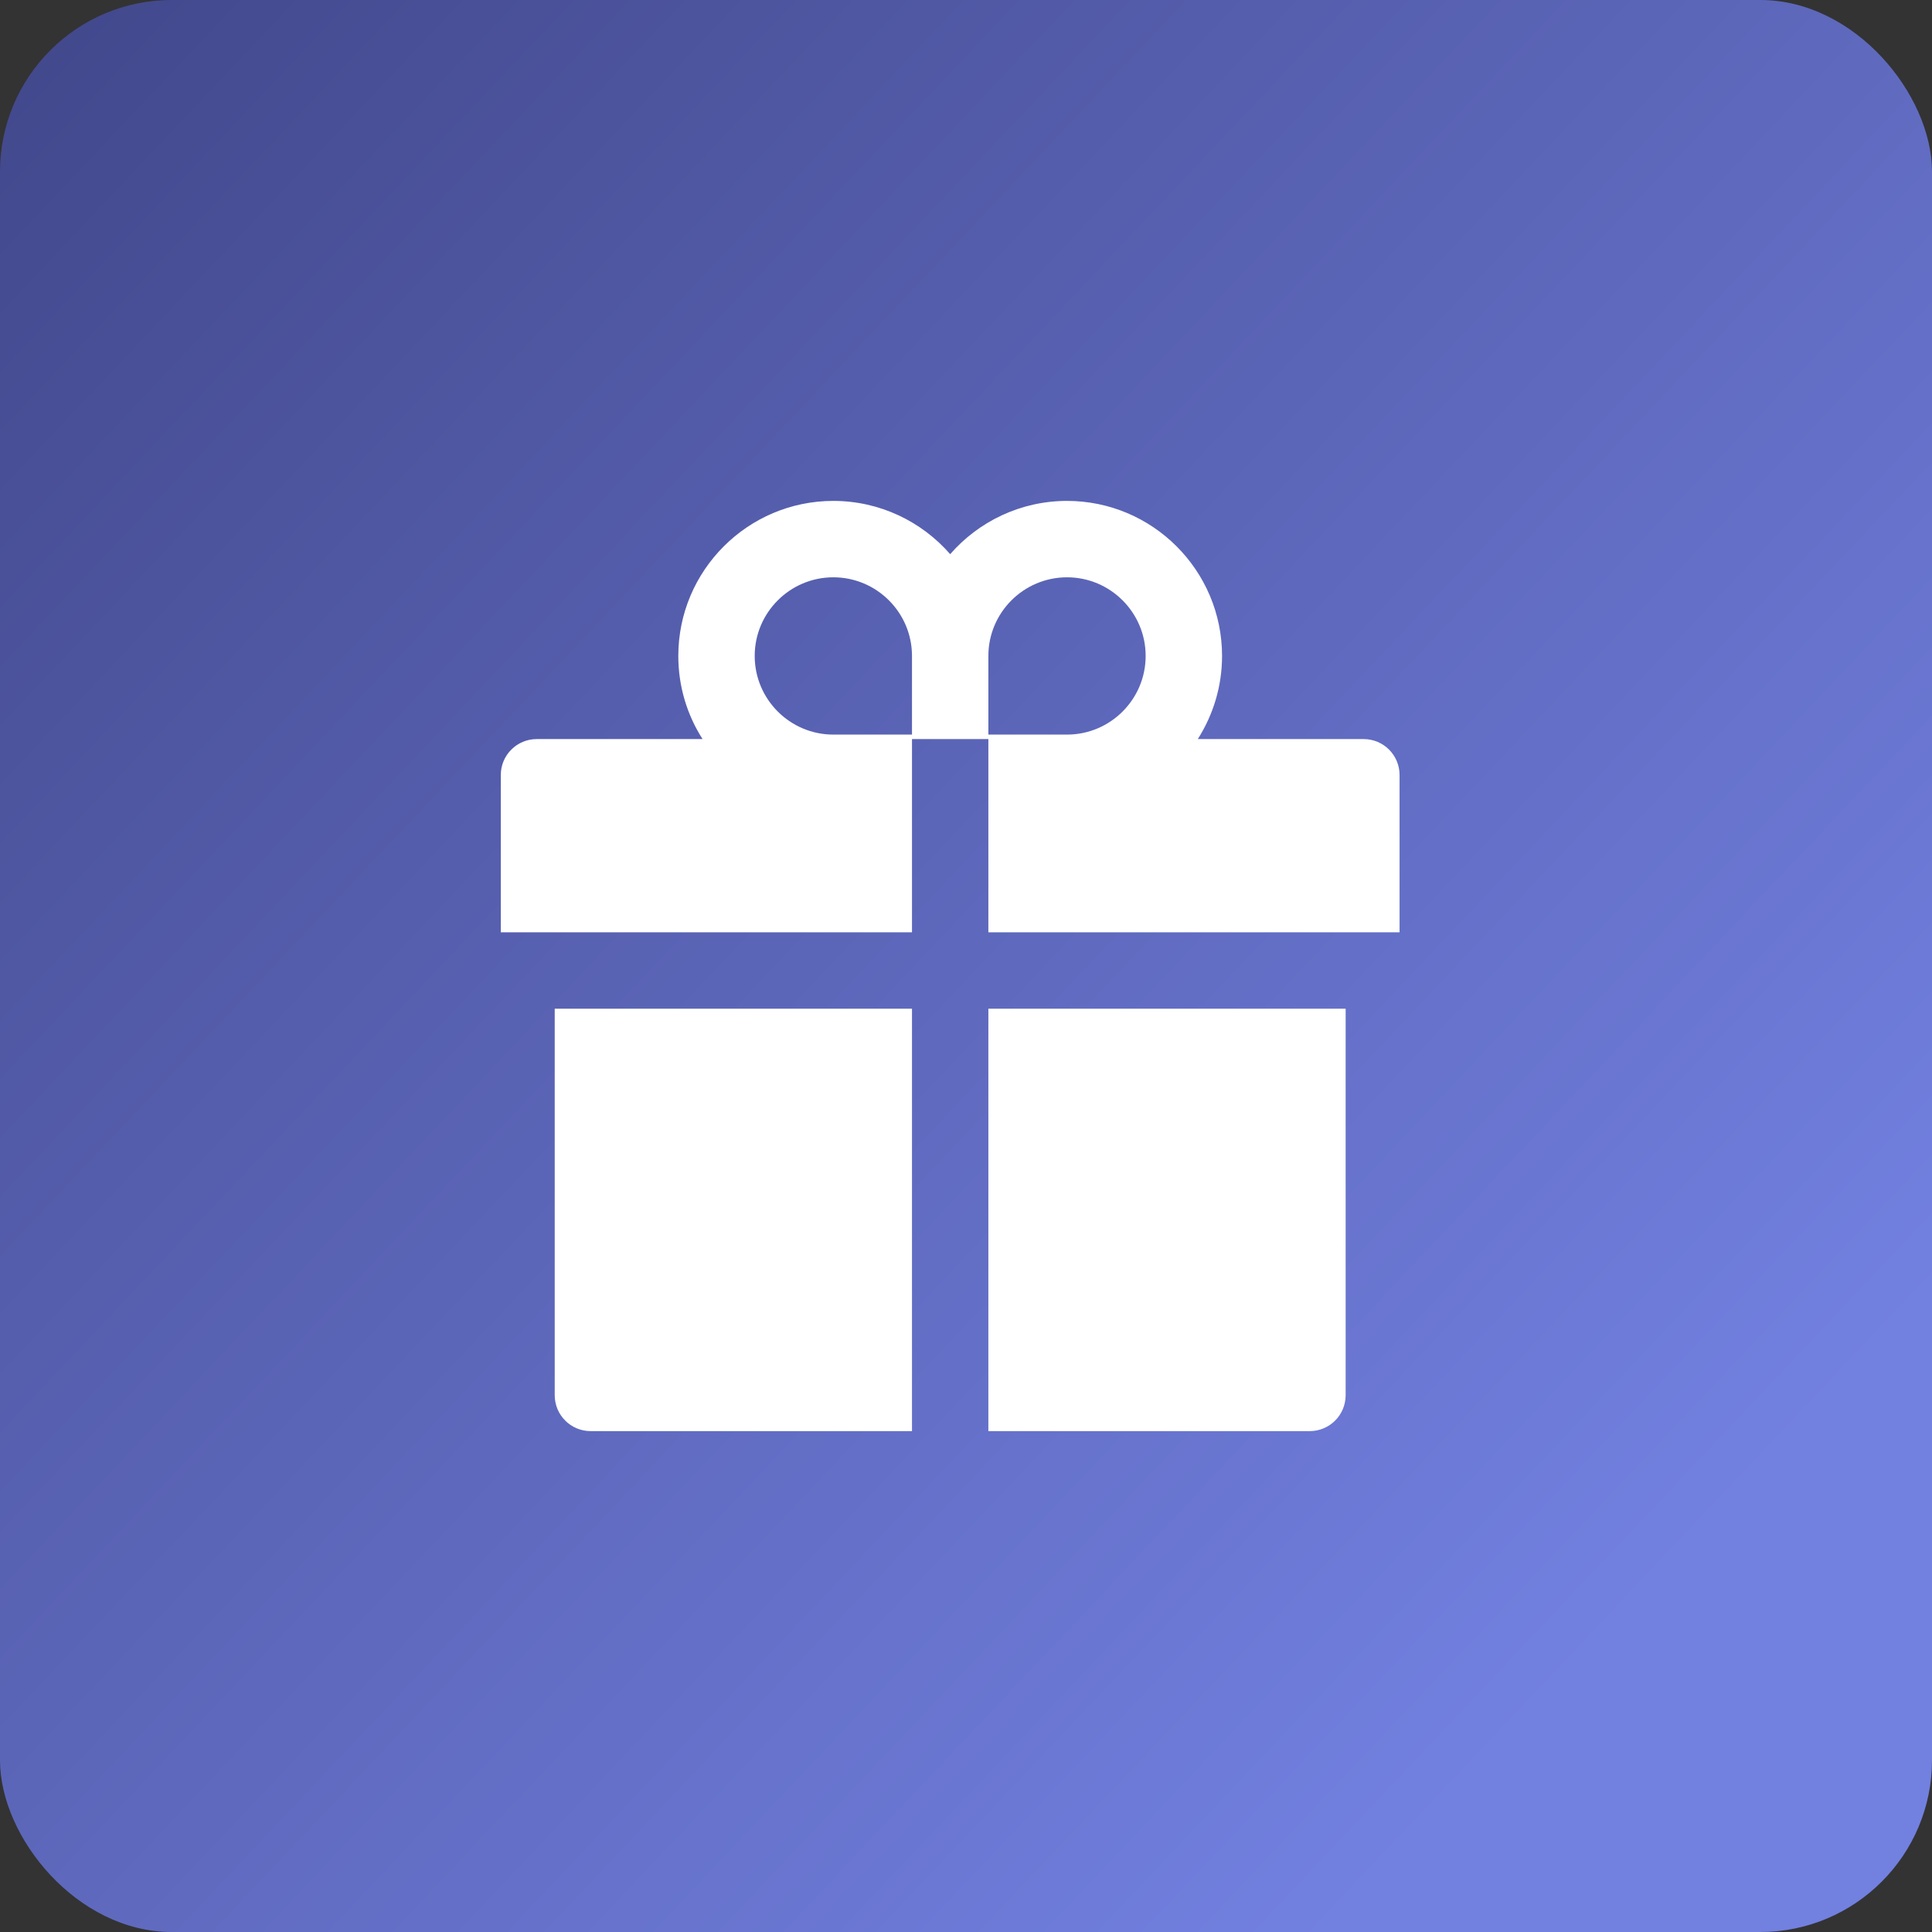
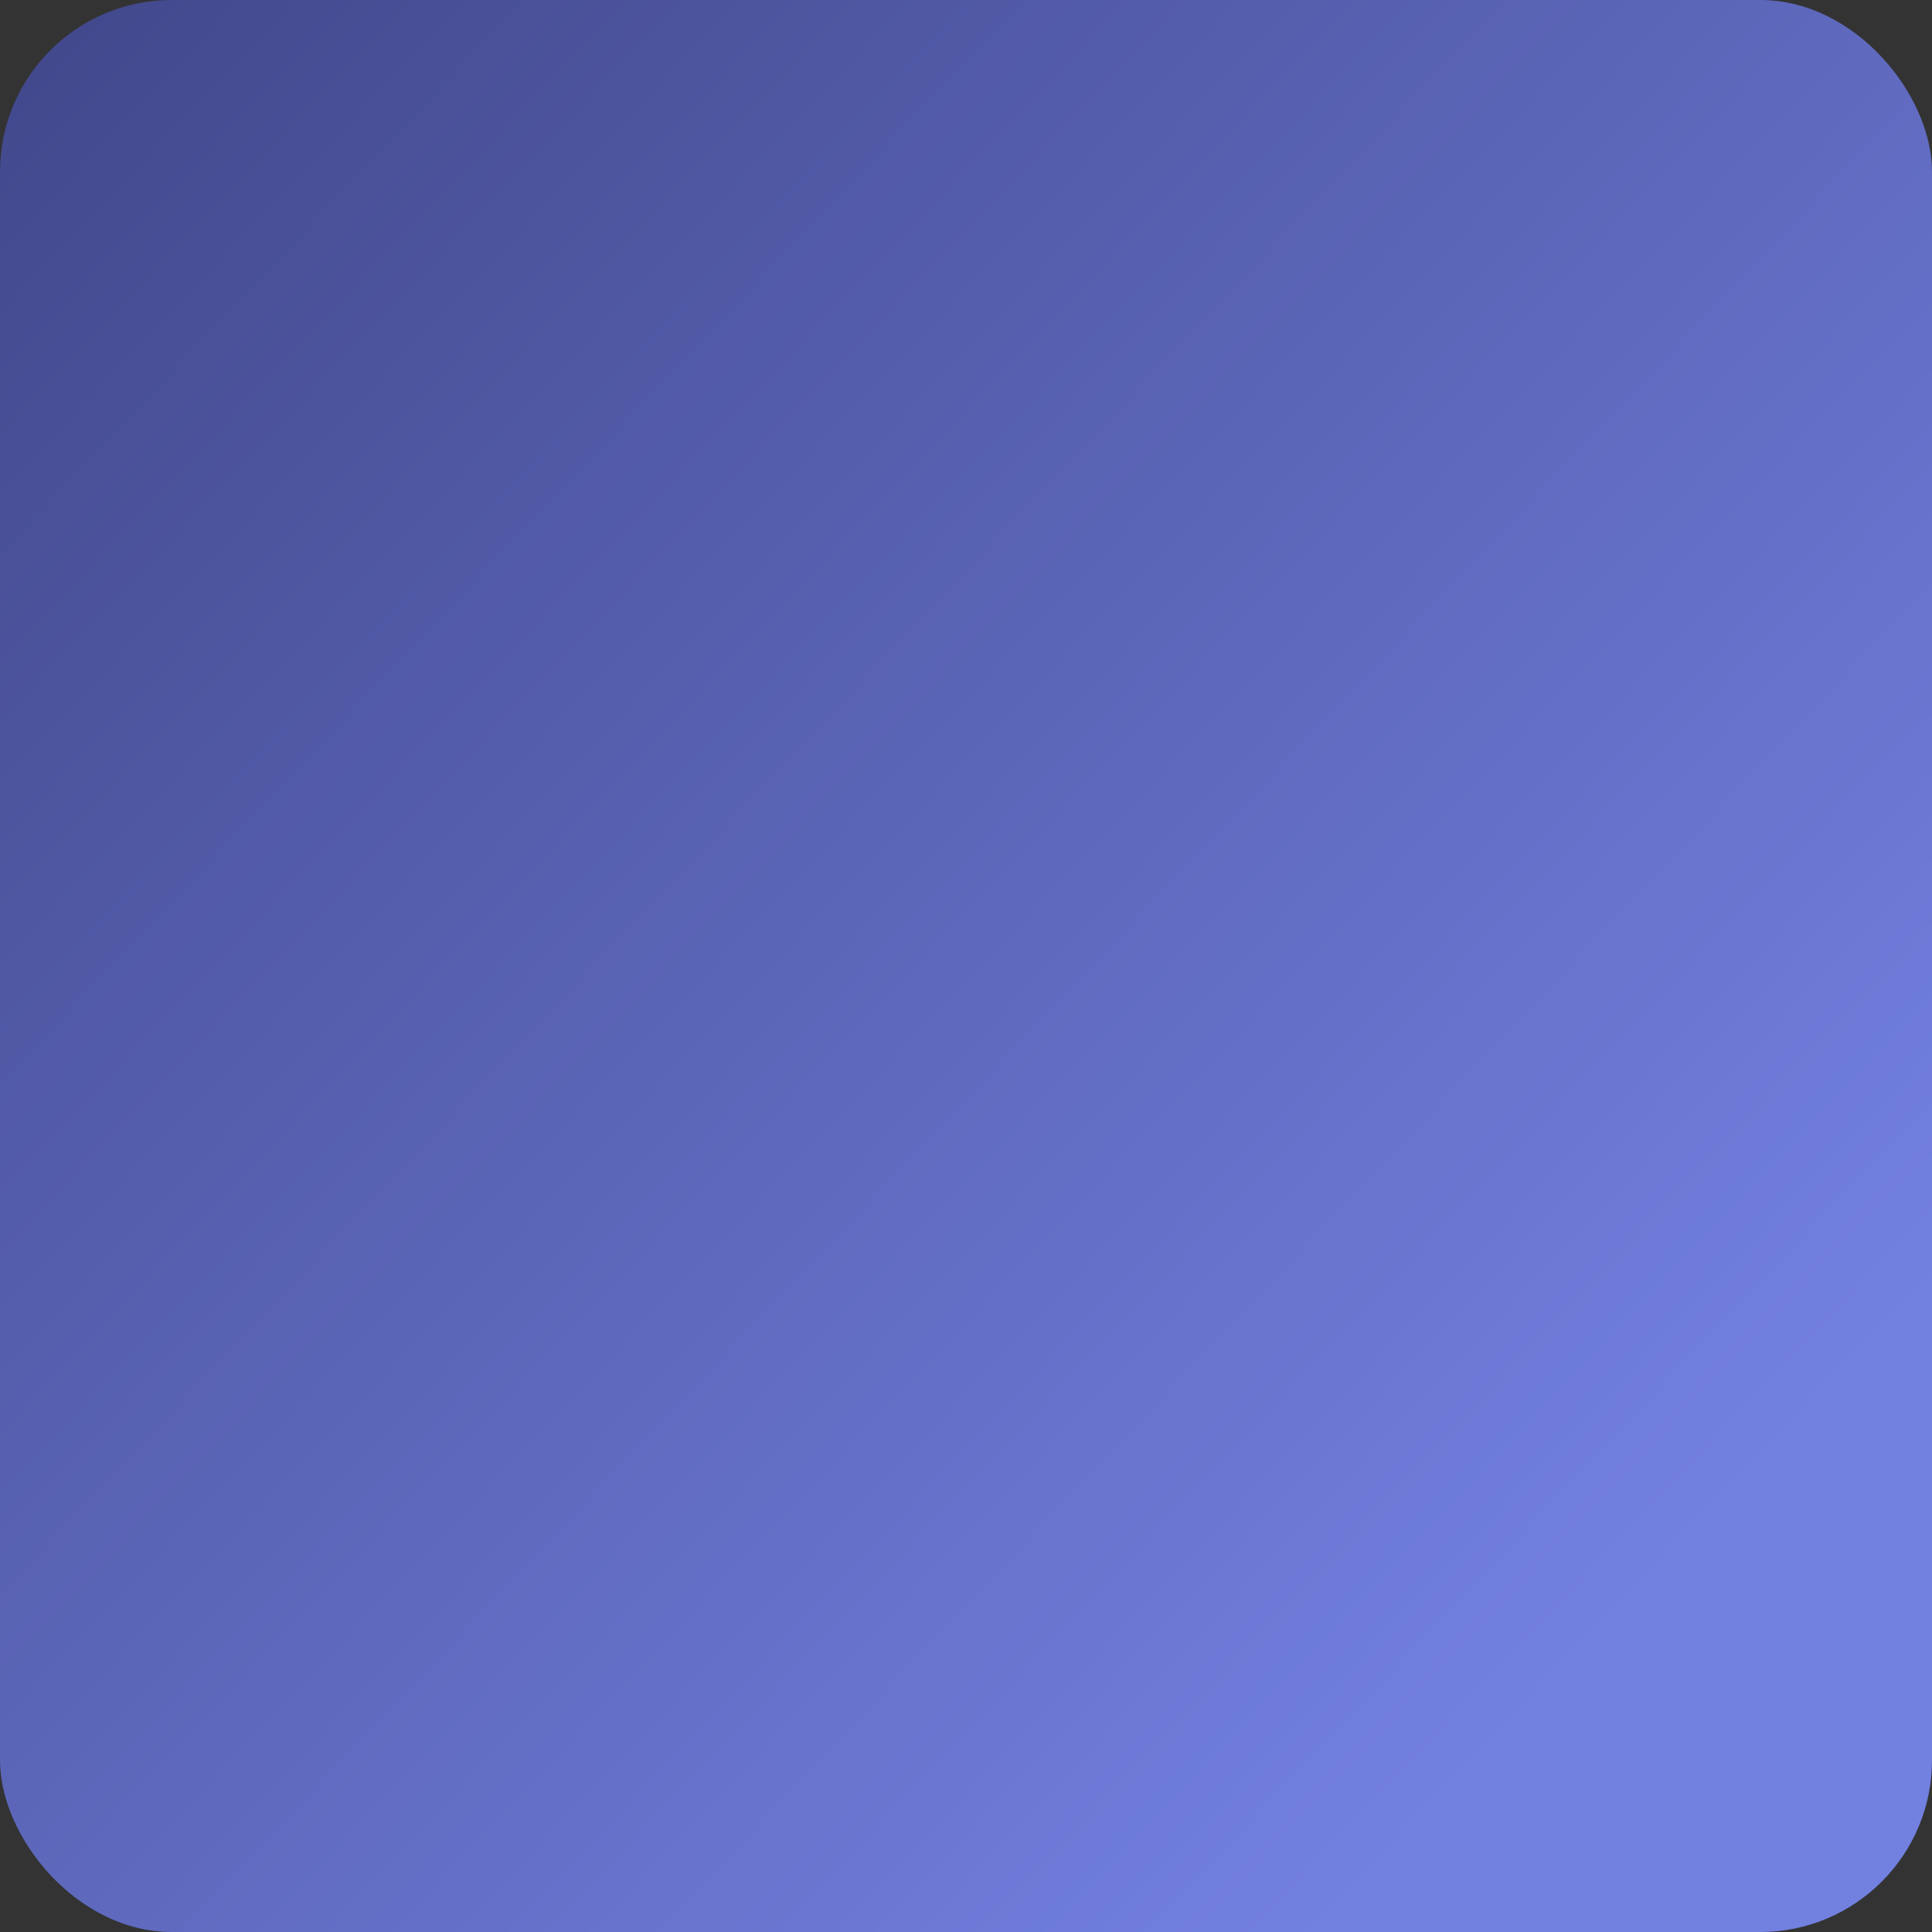
<svg xmlns="http://www.w3.org/2000/svg" width="90" height="90" viewBox="0 0 90 90" fill="none">
  <rect x="0" y="0" width="90" height="90" fill="#333333" stroke="none" />
  <rect width="90" height="90" rx="8" fill="url(#paint0_linear_439_5520)" />
-   <path d="M25.841 64.993C25.841 65.919 26.59 66.667 27.516 66.667H42.484V46.989H25.841V64.993ZM46.042 66.667H61.01C61.937 66.667 62.685 65.919 62.685 64.993V46.989H46.042V66.667ZM63.522 34.429H55.798C56.51 33.309 56.928 31.98 56.928 30.556C56.928 26.573 53.689 23.334 49.706 23.334C47.539 23.334 45.587 24.297 44.263 25.815C42.939 24.297 40.987 23.334 38.82 23.334C34.838 23.334 31.598 26.573 31.598 30.556C31.598 31.98 32.011 33.309 32.728 34.429H25.004C24.078 34.429 23.329 35.177 23.329 36.104V43.431H42.484V34.429H46.042V43.431H65.197V36.104C65.197 35.177 64.449 34.429 63.522 34.429ZM42.484 34.22H38.82C36.8 34.22 35.157 32.576 35.157 30.556C35.157 28.536 36.8 26.893 38.82 26.893C40.84 26.893 42.484 28.536 42.484 30.556V34.22ZM49.706 34.22H46.042V30.556C46.042 28.536 47.686 26.893 49.706 26.893C51.726 26.893 53.369 28.536 53.369 30.556C53.369 32.576 51.726 34.22 49.706 34.22Z" fill="white" />
  <defs>
    <linearGradient id="paint0_linear_439_5520" x1="3.00093e-07" y1="5" x2="90" y2="90" gradientUnits="userSpaceOnUse">
      <stop stop-color="#43498D" />
      <stop offset="0.837" stop-color="#7280E0" />
    </linearGradient>
  </defs>
</svg>